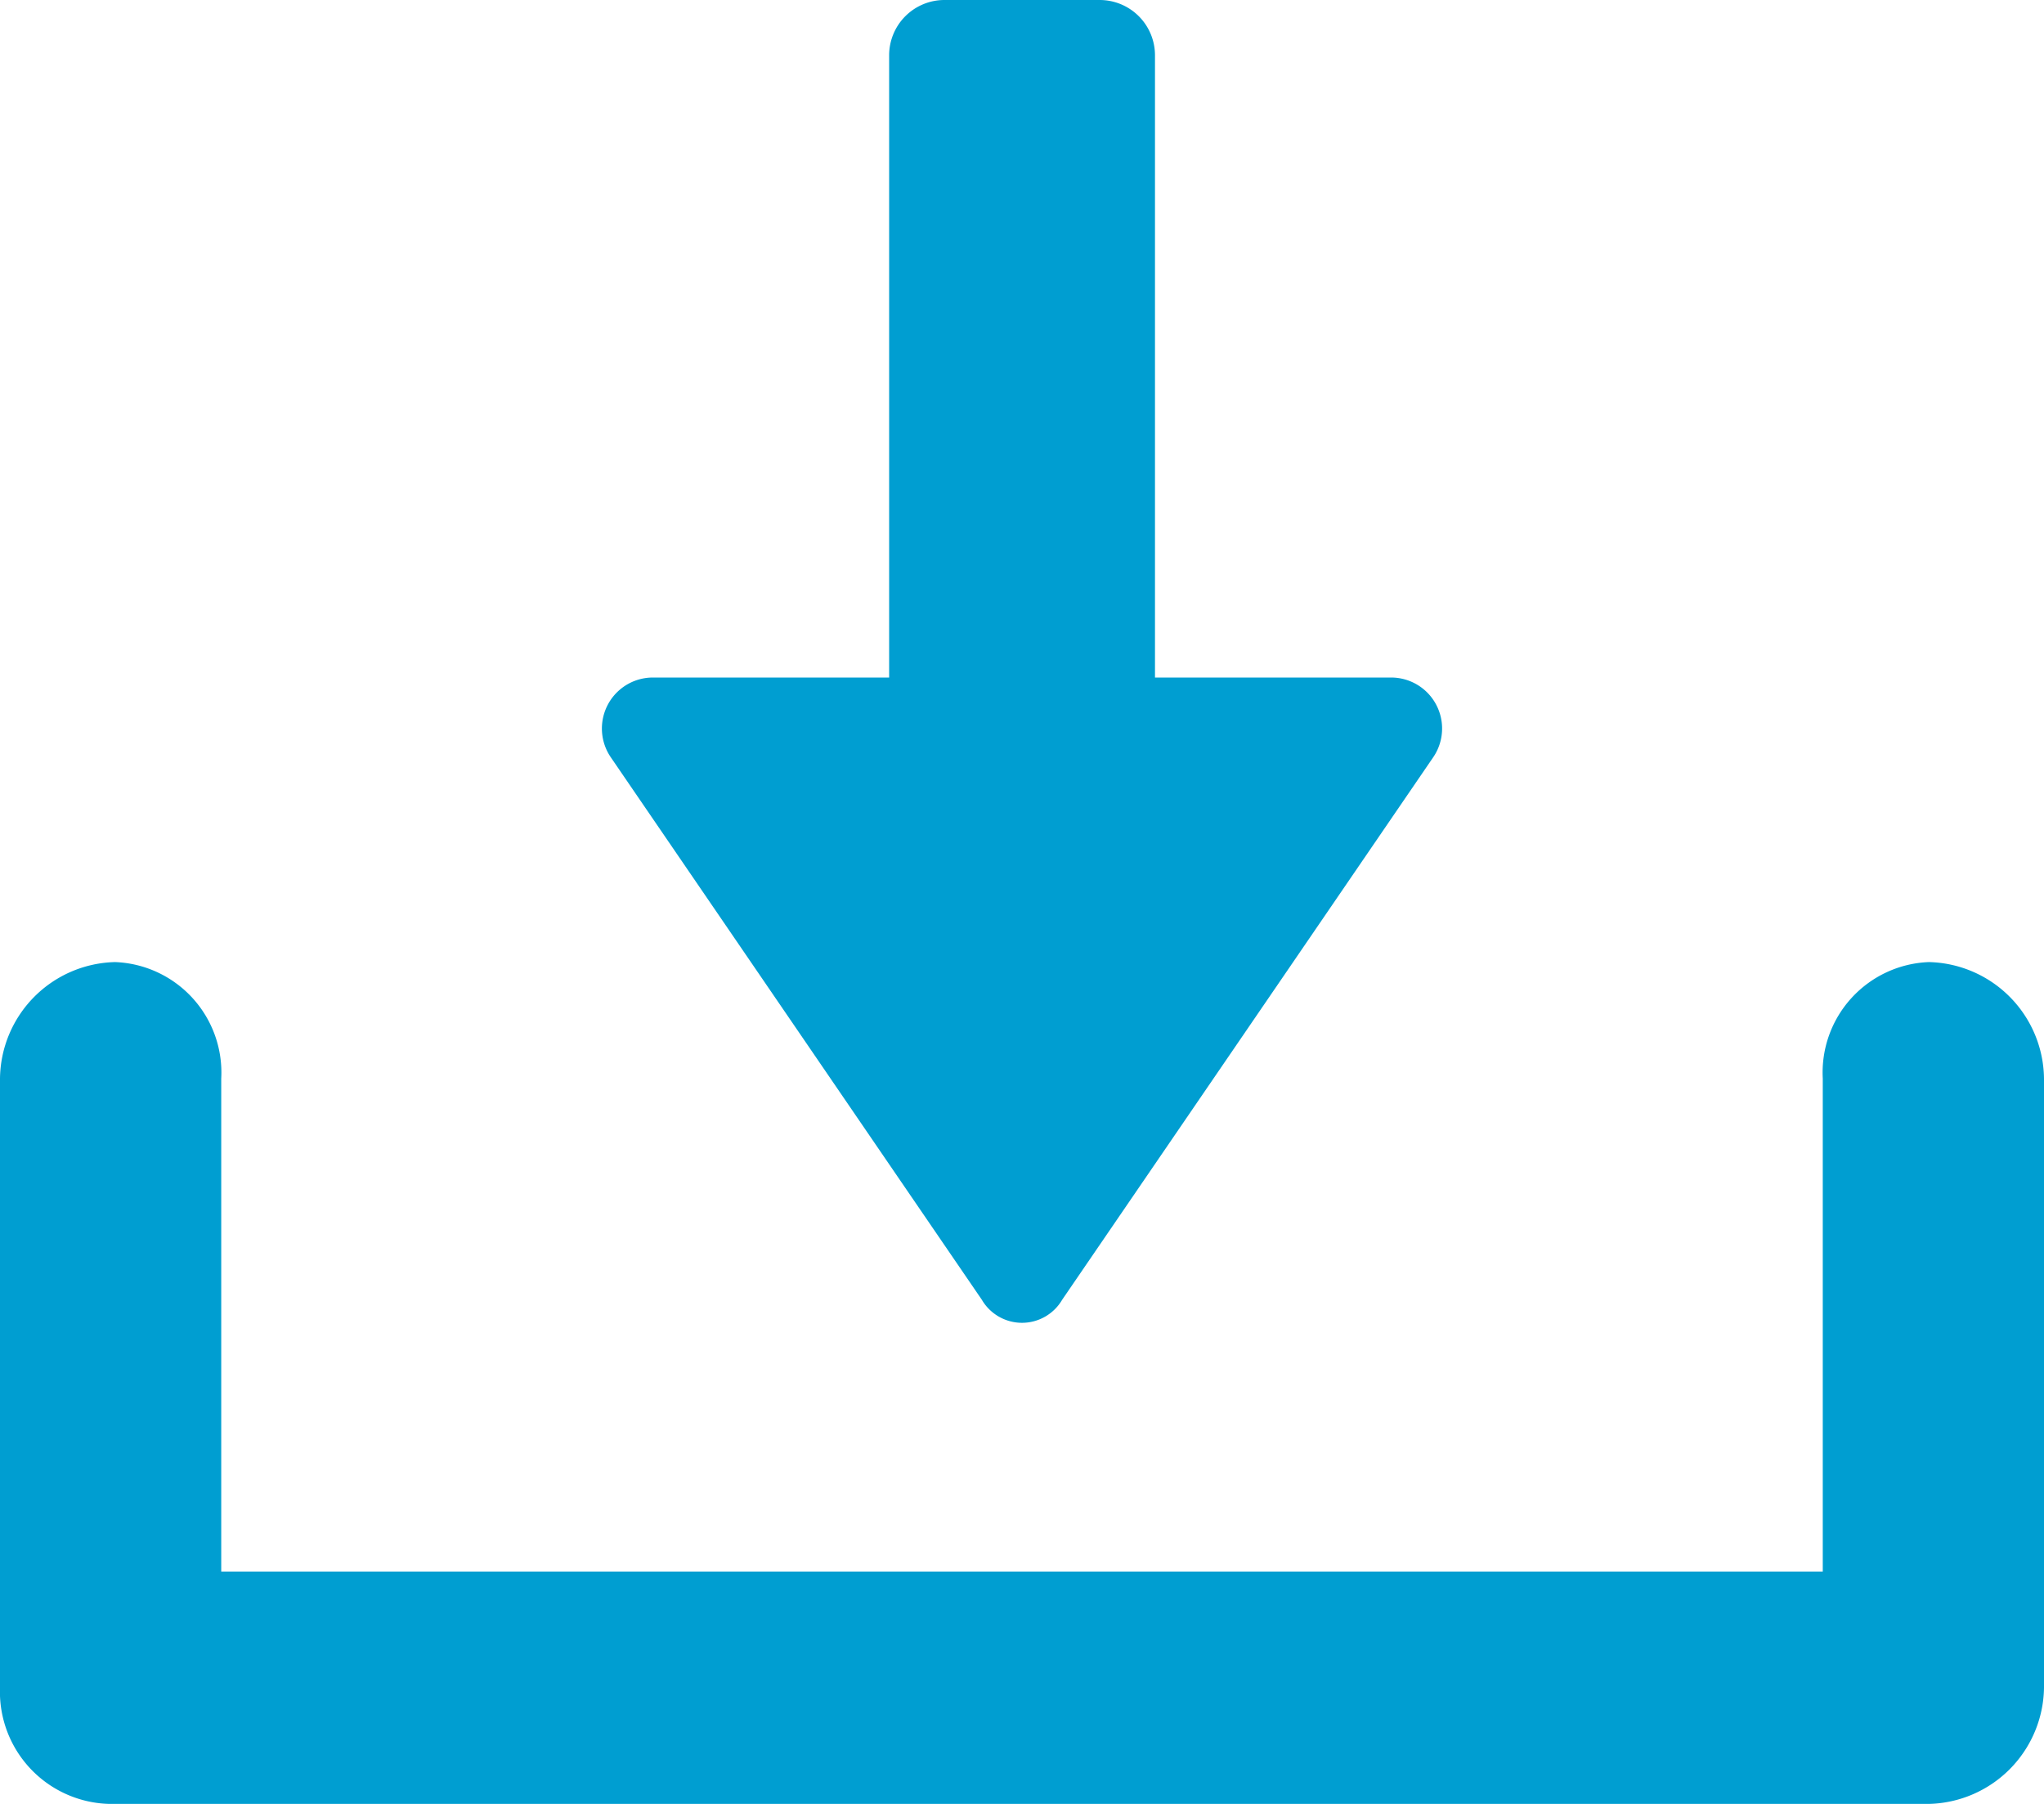
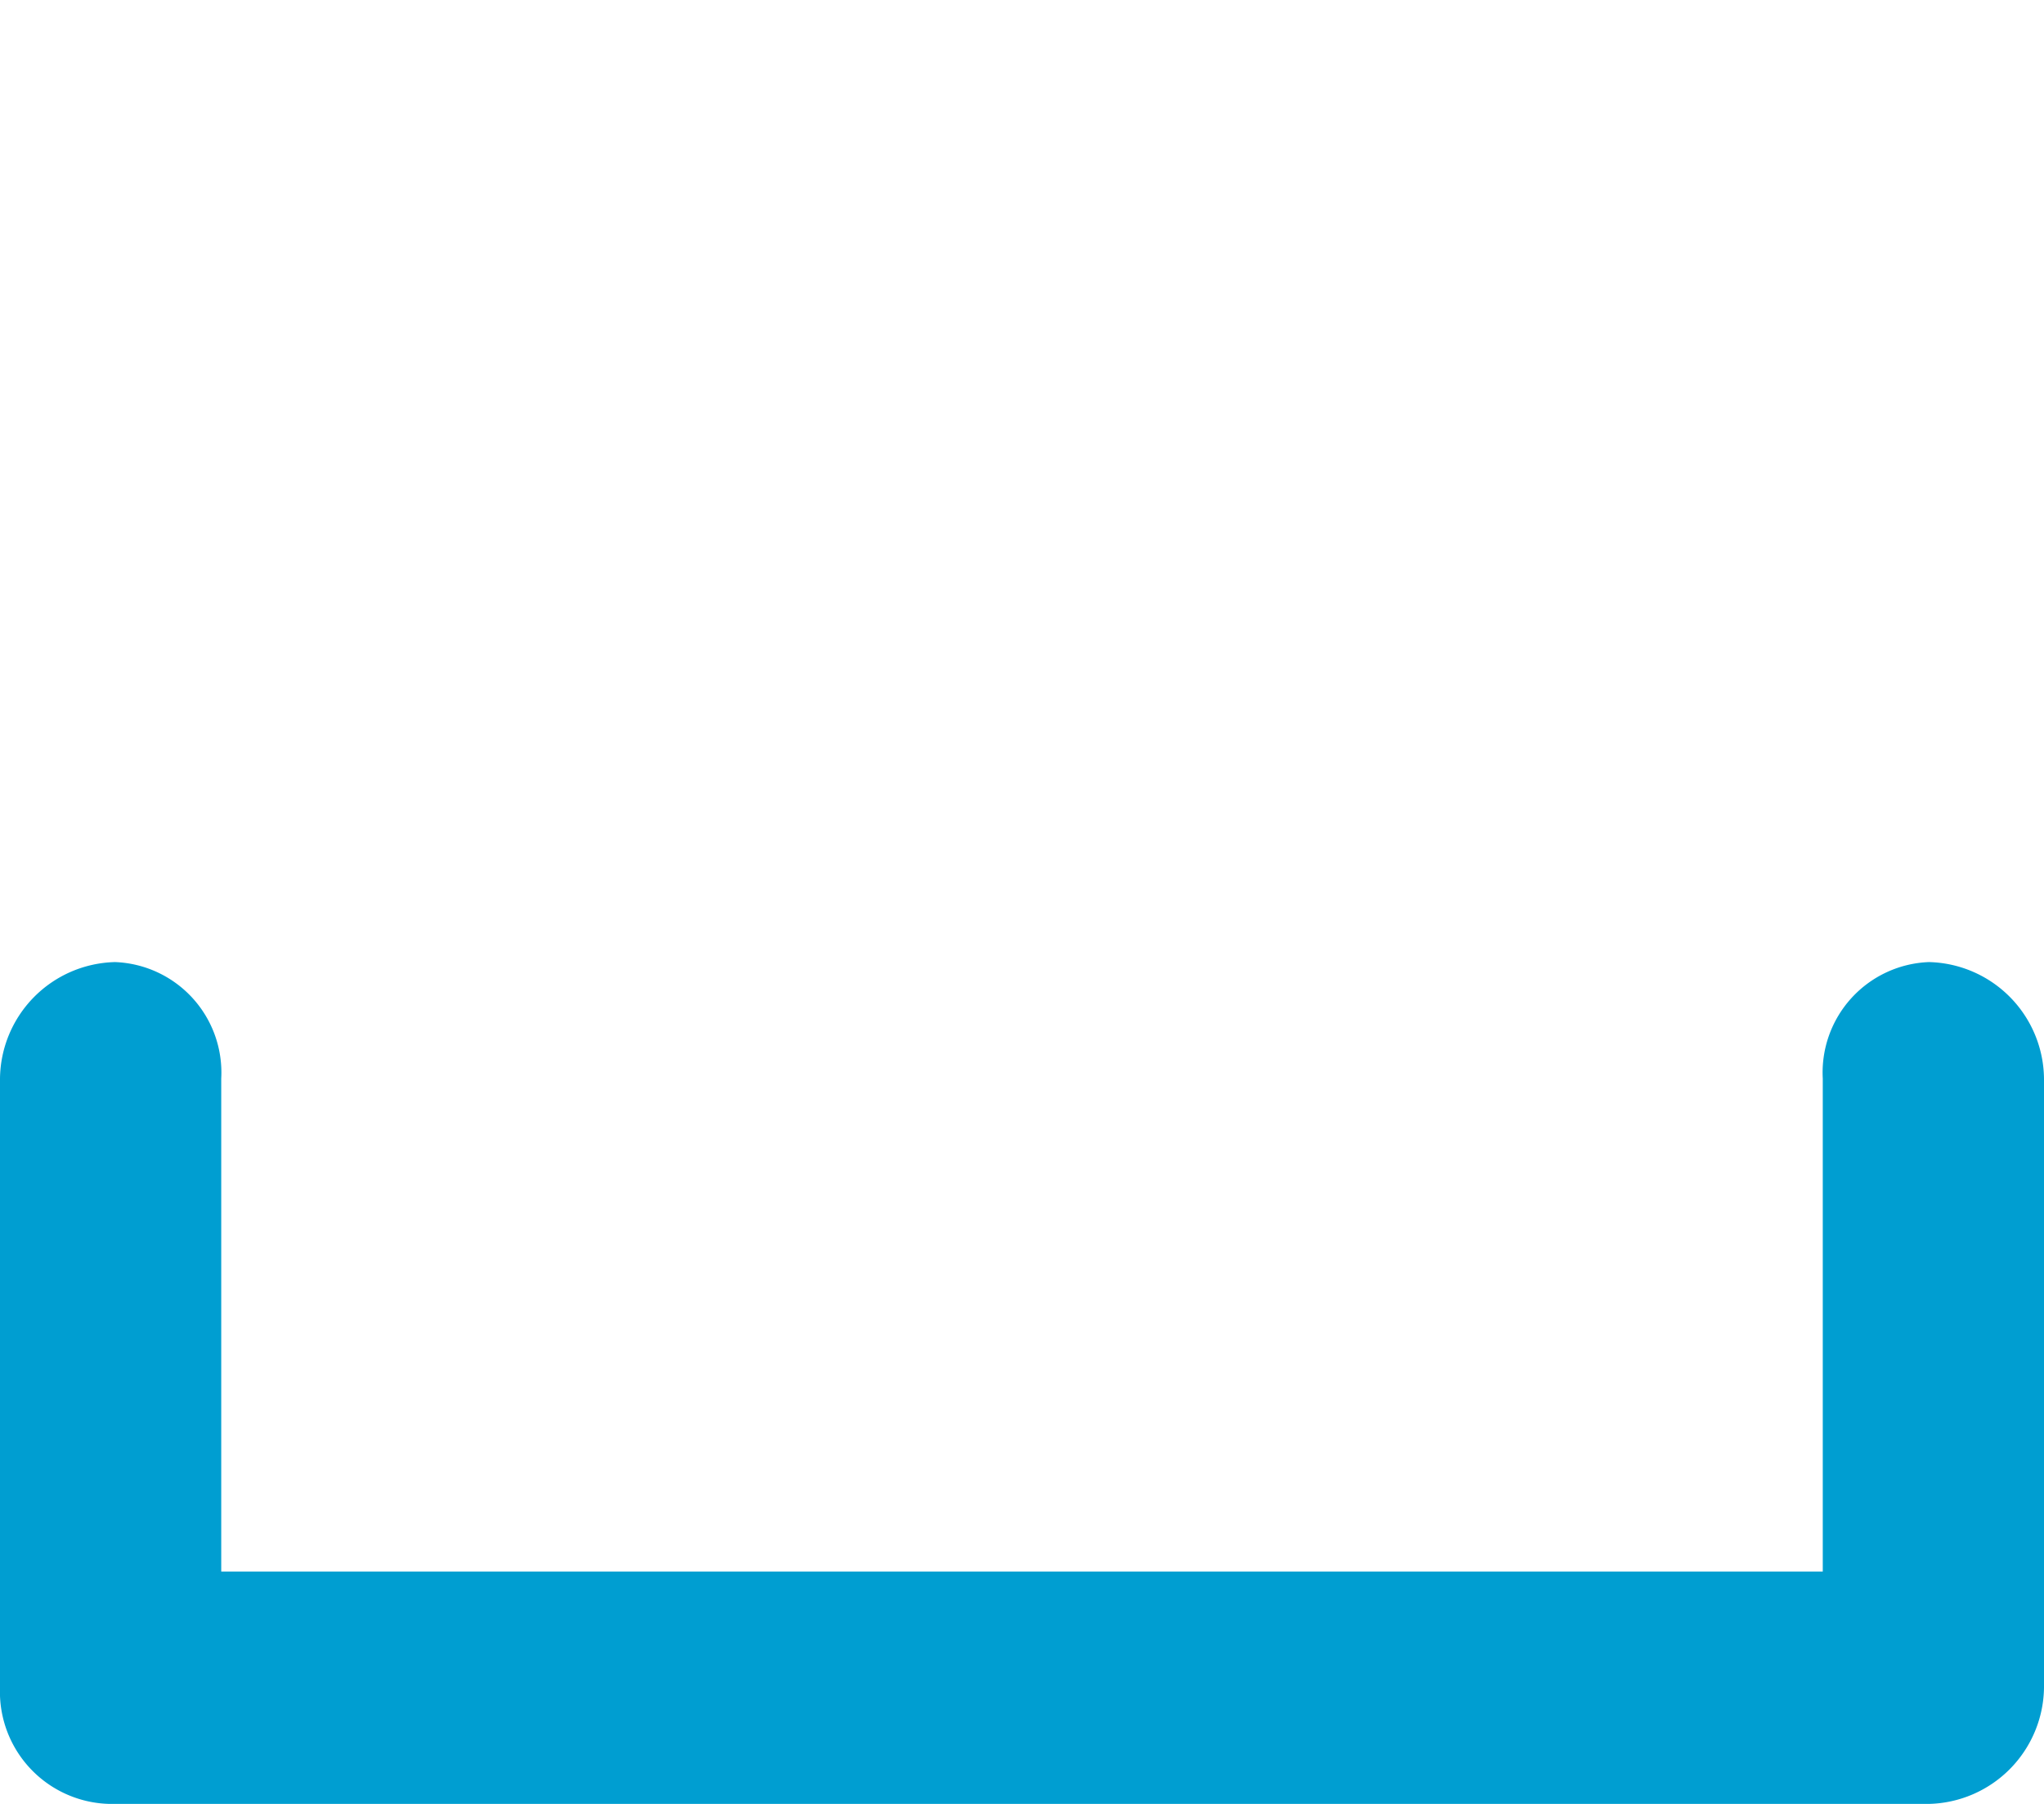
<svg xmlns="http://www.w3.org/2000/svg" width="17" height="15" viewBox="0 0 17 15">
  <g id="Group_6" data-name="Group 6" transform="translate(-194 -4)">
-     <path id="Path" d="M2.857,0H4.143a.46.46,0,0,1,.463.461V5.634H6.558a.424.424,0,0,1,.36.666L3.834,10.808a.387.387,0,0,1-.668,0L.082,6.3a.424.424,0,0,1,.36-.666H2.395V.461A.46.46,0,0,1,2.857,0Z" transform="translate(199 4)" fill="#009ed1" />
    <path id="Path-2" data-name="Path" d="M15.16.968A.919.919,0,0,1,16.043,0,.98.98,0,0,1,17,.968V6.032A.98.98,0,0,1,16.043,7H.957A.933.933,0,0,1,0,6.032V.968A.98.98,0,0,1,.957,0,.919.919,0,0,1,1.84.968v4.1H15.16Z" transform="translate(194 12)" fill="#009ed1" />
  </g>
</svg>